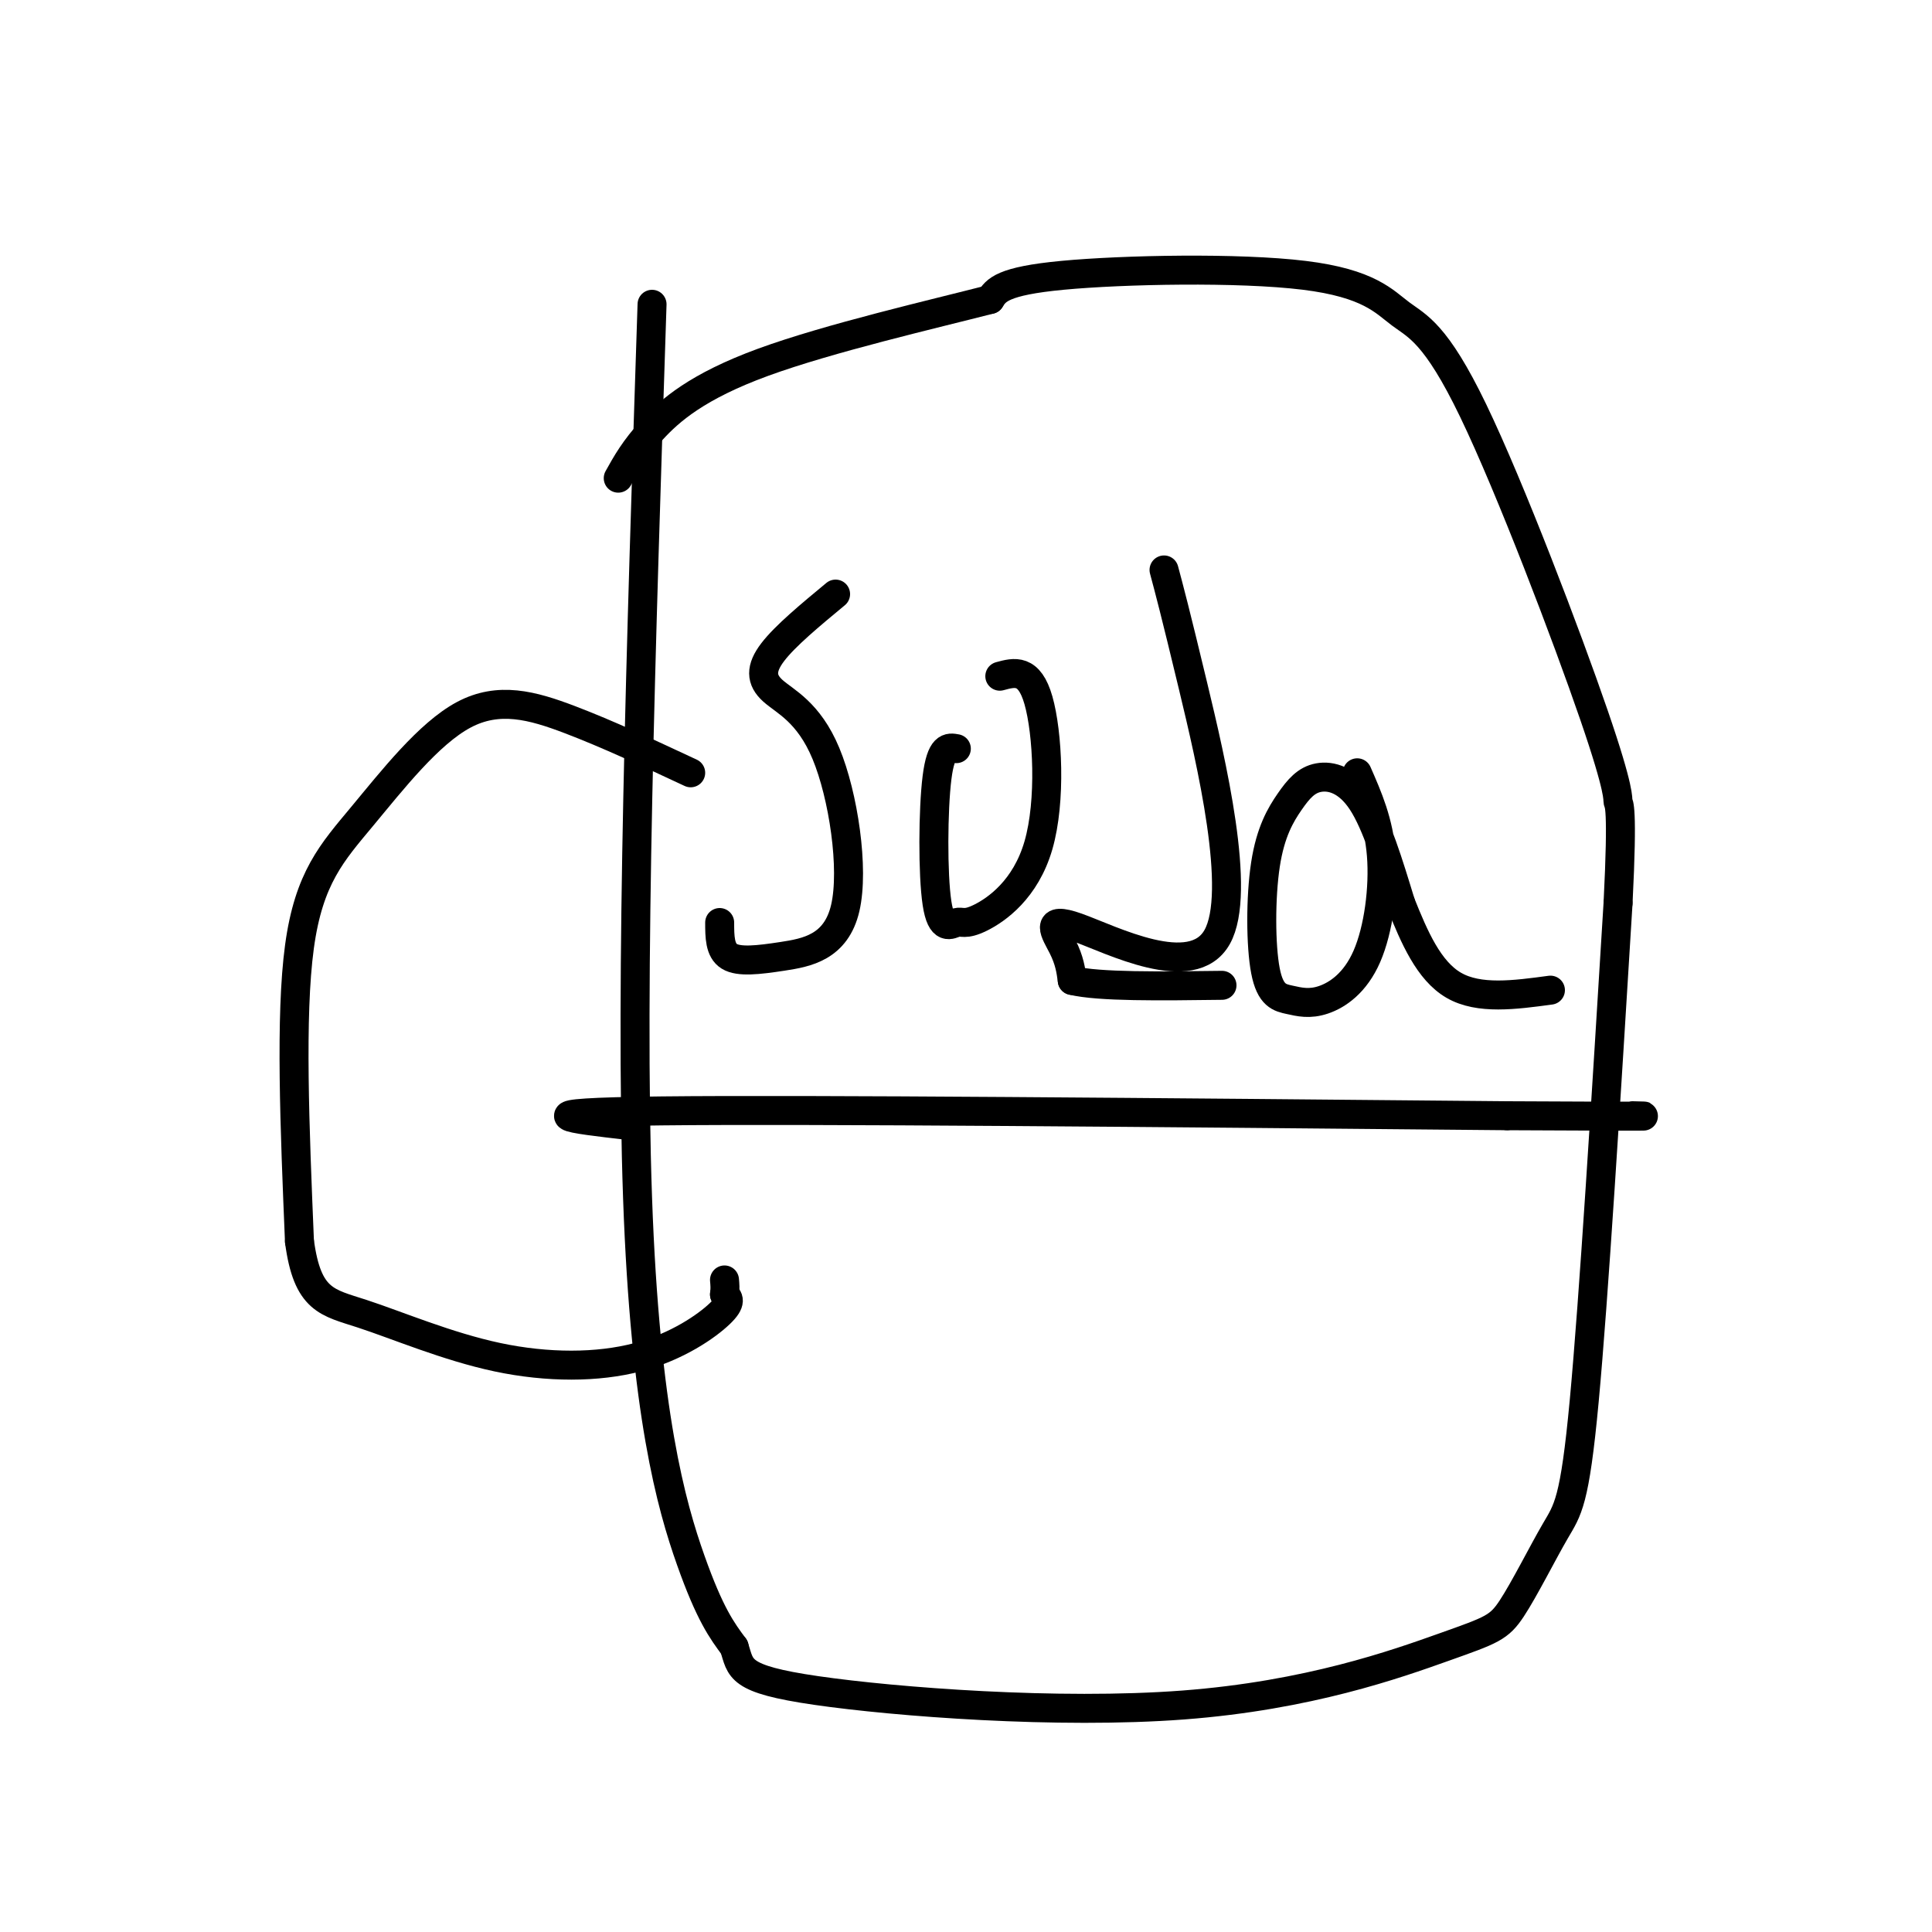
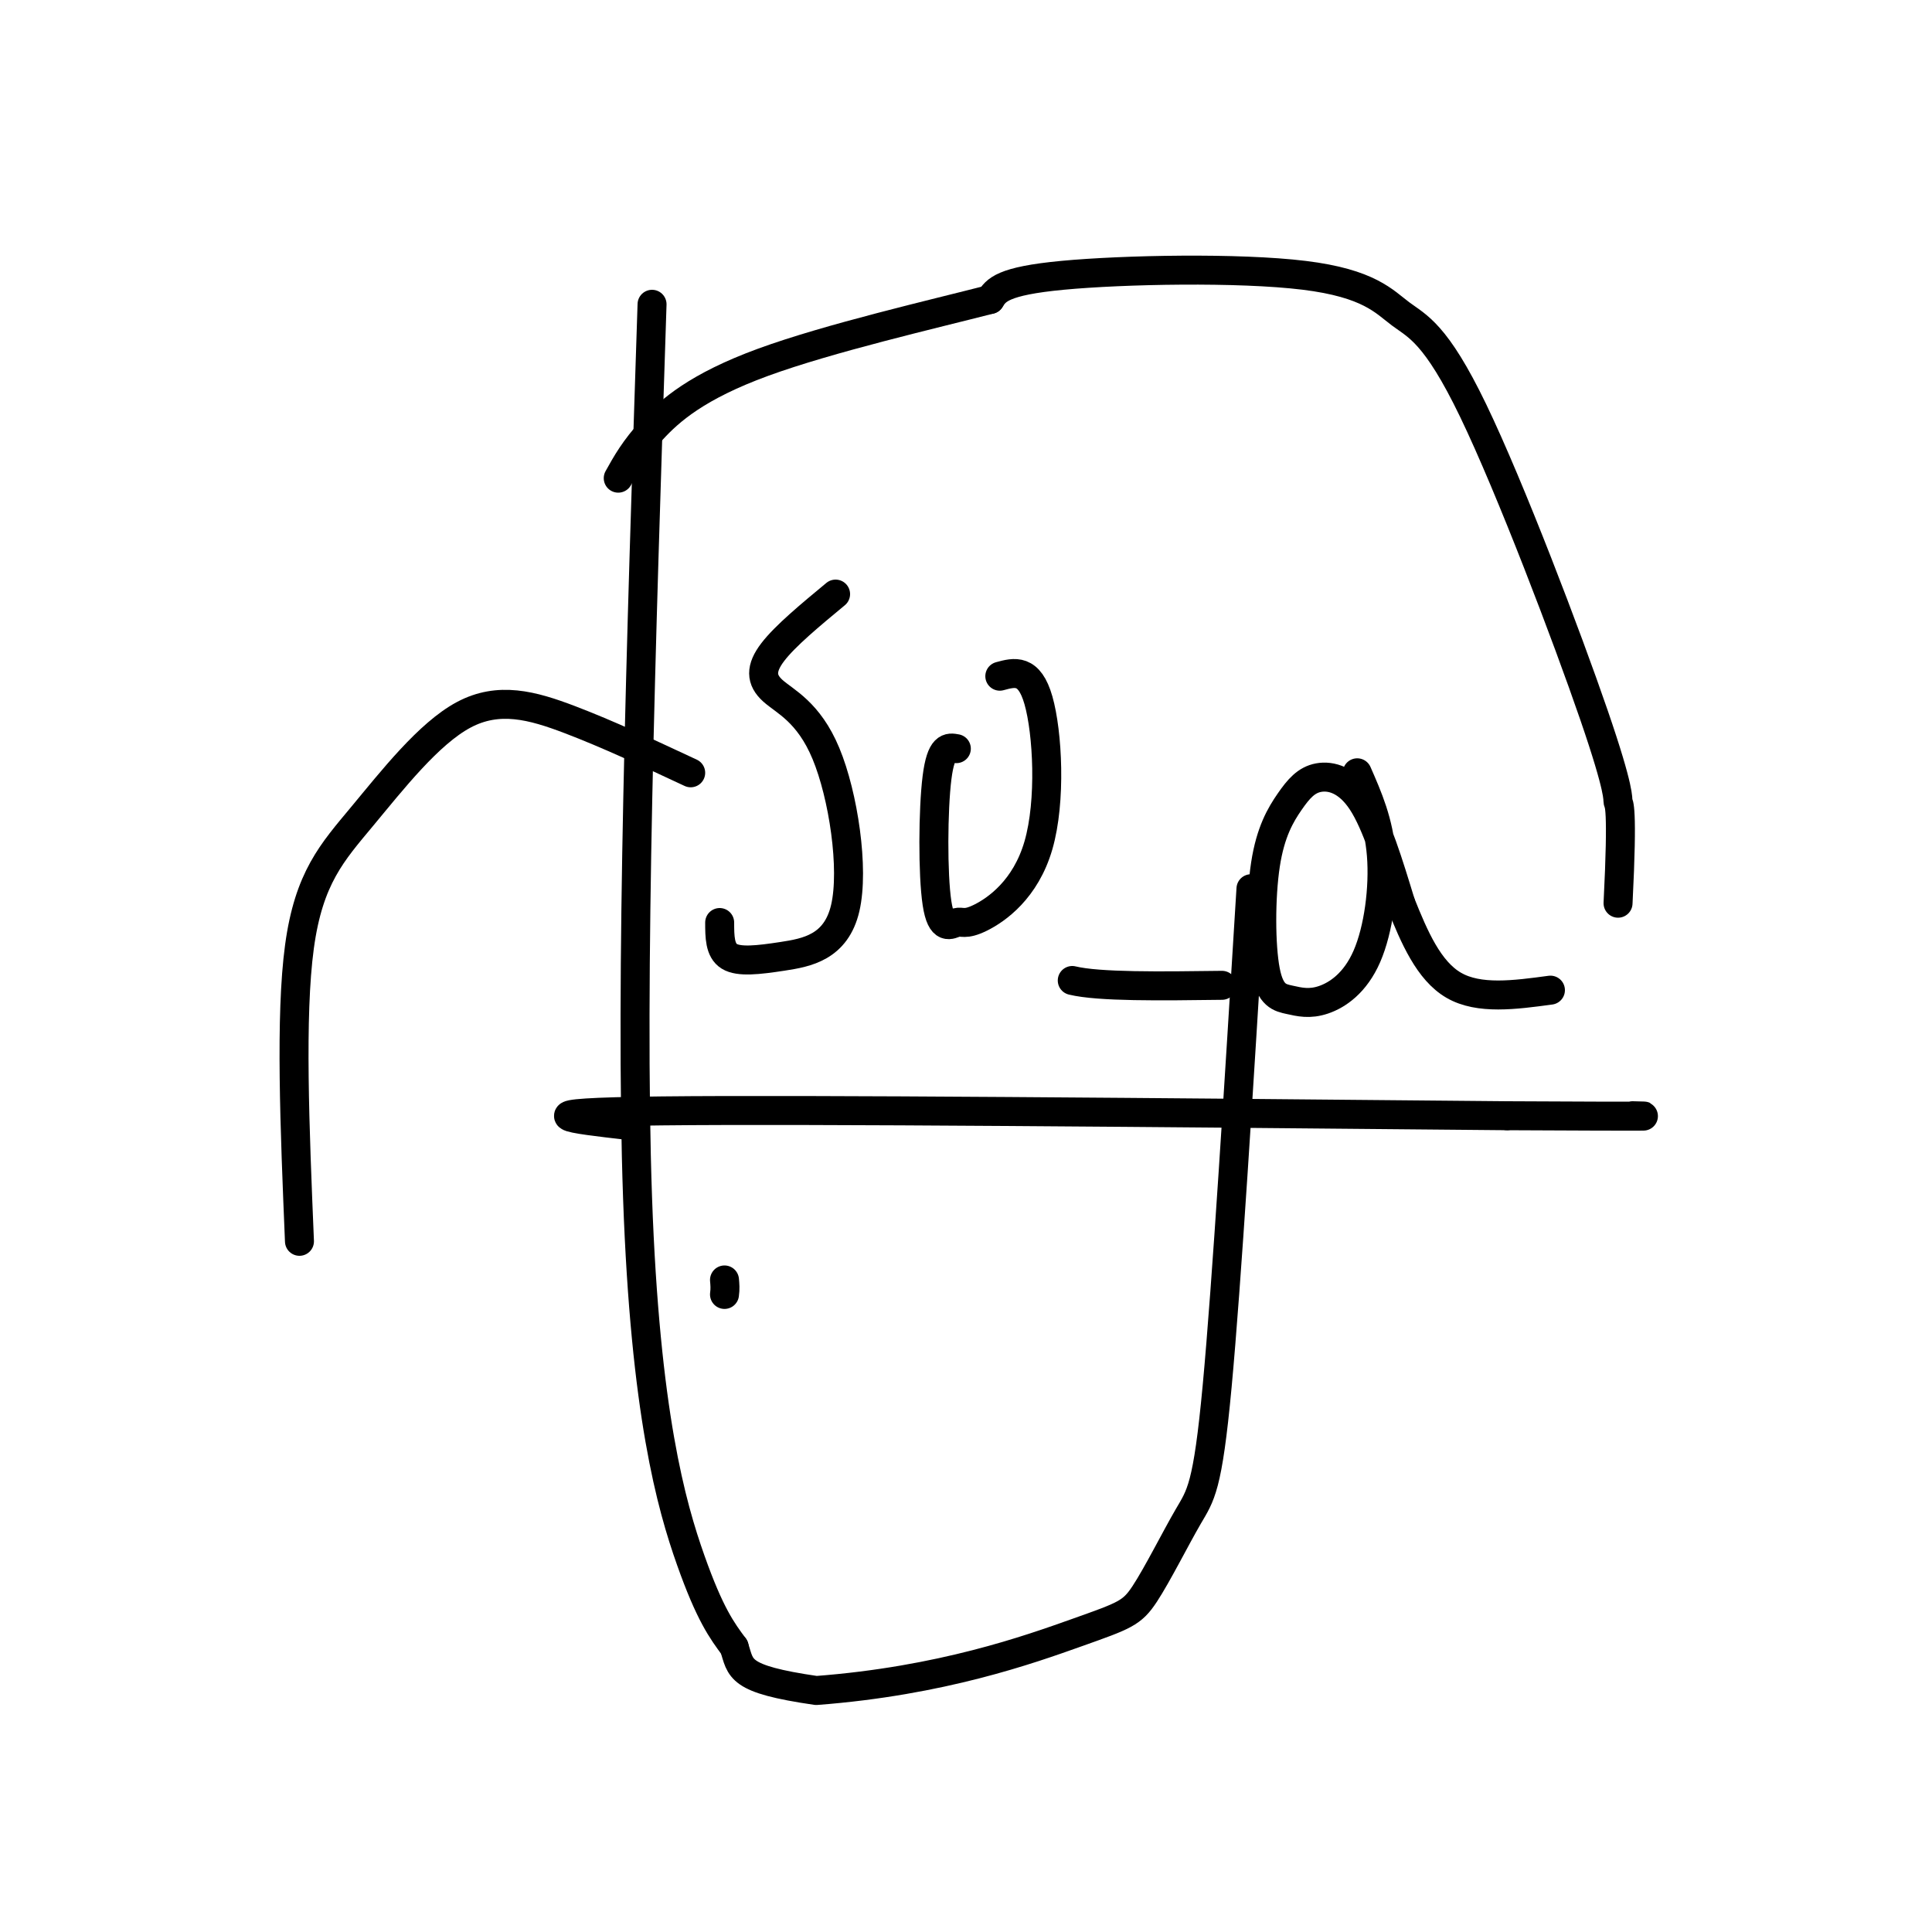
<svg xmlns="http://www.w3.org/2000/svg" viewBox="0 0 400 400" version="1.1">
  <g fill="none" stroke="#000000" stroke-width="6" stroke-linecap="round" stroke-linejoin="round">
    <path d="M135,63c-2.289,70.178 -4.578,140.356 -3,185c1.578,44.644 7.022,63.756 11,75c3.978,11.244 6.489,14.622 9,18" />
-     <path d="M152,341c1.457,4.464 0.598,6.624 17,9c16.402,2.376 50.065,4.967 76,3c25.935,-1.967 44.143,-8.494 54,-12c9.857,-3.506 11.364,-3.991 14,-8c2.636,-4.009 6.402,-11.541 9,-16c2.598,-4.459 4.028,-5.845 6,-27c1.972,-21.155 4.486,-62.077 7,-103" />
+     <path d="M152,341c1.457,4.464 0.598,6.624 17,9c25.935,-1.967 44.143,-8.494 54,-12c9.857,-3.506 11.364,-3.991 14,-8c2.636,-4.009 6.402,-11.541 9,-16c2.598,-4.459 4.028,-5.845 6,-27c1.972,-21.155 4.486,-62.077 7,-103" />
    <path d="M335,187c1.036,-20.545 0.127,-20.406 0,-21c-0.127,-0.594 0.529,-1.921 -5,-18c-5.529,-16.079 -17.241,-46.911 -25,-63c-7.759,-16.089 -11.564,-17.436 -15,-20c-3.436,-2.564 -6.502,-6.344 -20,-8c-13.498,-1.656 -37.428,-1.187 -50,0c-12.572,1.187 -13.786,3.094 -15,5" />
    <path d="M205,62c-11.667,3.000 -33.333,8.000 -47,13c-13.667,5.000 -19.333,10.000 -23,14c-3.667,4.000 -5.333,7.000 -7,10" />
    <path d="M173,123c-5.215,4.321 -10.431,8.642 -13,12c-2.569,3.358 -2.492,5.752 0,8c2.492,2.248 7.400,4.348 11,13c3.600,8.652 5.893,23.855 4,32c-1.893,8.145 -7.971,9.231 -13,10c-5.029,0.769 -9.008,1.220 -11,0c-1.992,-1.220 -1.996,-4.110 -2,-7" />
    <path d="M207,140c3.049,-0.832 6.099,-1.663 8,5c1.901,6.663 2.654,20.822 0,30c-2.654,9.178 -8.714,13.377 -12,15c-3.286,1.623 -3.798,0.672 -5,1c-1.202,0.328 -3.093,1.934 -4,-4c-0.907,-5.934 -0.831,-19.410 0,-26c0.831,-6.590 2.415,-6.295 4,-6" />
-     <path d="M241,118c1.118,4.174 2.236,8.348 6,24c3.764,15.652 10.174,42.783 5,52c-5.174,9.217 -21.931,0.520 -29,-2c-7.069,-2.520 -4.448,1.137 -3,4c1.448,2.863 1.724,4.931 2,7" />
    <path d="M222,203c5.500,1.333 18.250,1.167 31,1" />
    <path d="M281,160c2.227,5.078 4.453,10.156 5,17c0.547,6.844 -0.586,15.455 -3,21c-2.414,5.545 -6.110,8.025 -9,9c-2.890,0.975 -4.973,0.445 -7,0c-2.027,-0.445 -3.998,-0.806 -5,-6c-1.002,-5.194 -1.037,-15.220 0,-22c1.037,-6.780 3.144,-10.312 5,-13c1.856,-2.688 3.461,-4.531 6,-5c2.539,-0.469 6.011,0.438 9,5c2.989,4.562 5.494,12.781 8,21" />
    <path d="M290,187c2.800,7.000 5.800,14.000 11,17c5.200,3.000 12.600,2.000 20,1" />
    <path d="M130,233c-11.667,-1.333 -23.333,-2.667 7,-3c30.333,-0.333 102.667,0.333 175,1" />
    <path d="M312,231c33.500,0.167 29.750,0.083 26,0" />
    <path d="M143,160c-8.608,-4.018 -17.215,-8.035 -25,-11c-7.785,-2.965 -14.746,-4.877 -22,-1c-7.254,3.877 -14.799,13.544 -21,21c-6.201,7.456 -11.057,12.702 -13,27c-1.943,14.298 -0.971,37.649 0,61" />
-     <path d="M62,257c1.644,12.323 5.756,12.631 13,15c7.244,2.369 17.622,6.800 28,9c10.378,2.200 20.756,2.169 29,0c8.244,-2.169 14.356,-6.477 17,-9c2.644,-2.523 1.822,-3.262 1,-4" />
    <path d="M150,268c0.167,-1.167 0.083,-2.083 0,-3" />
  </g>
</svg>